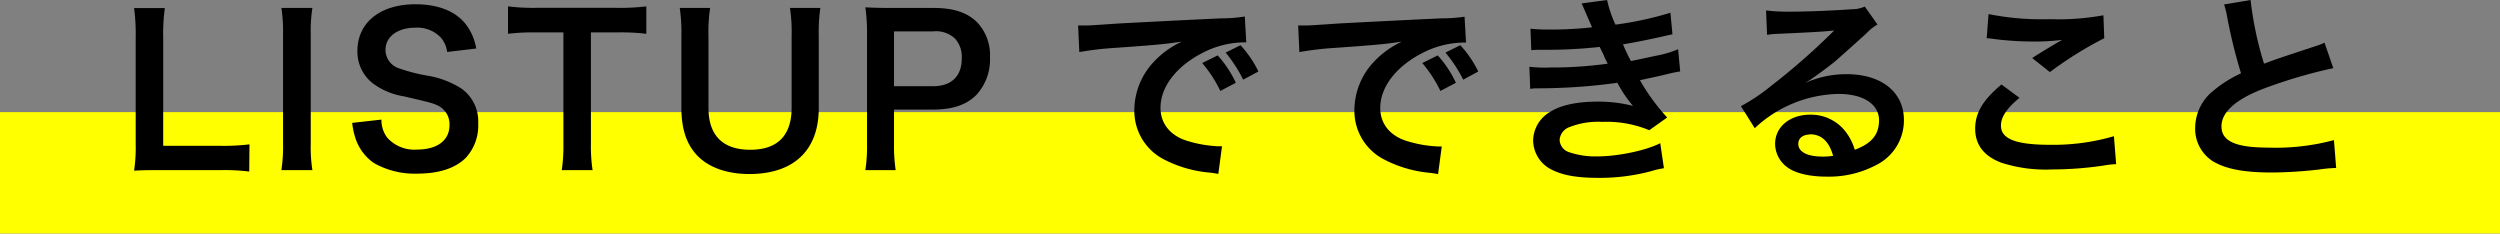
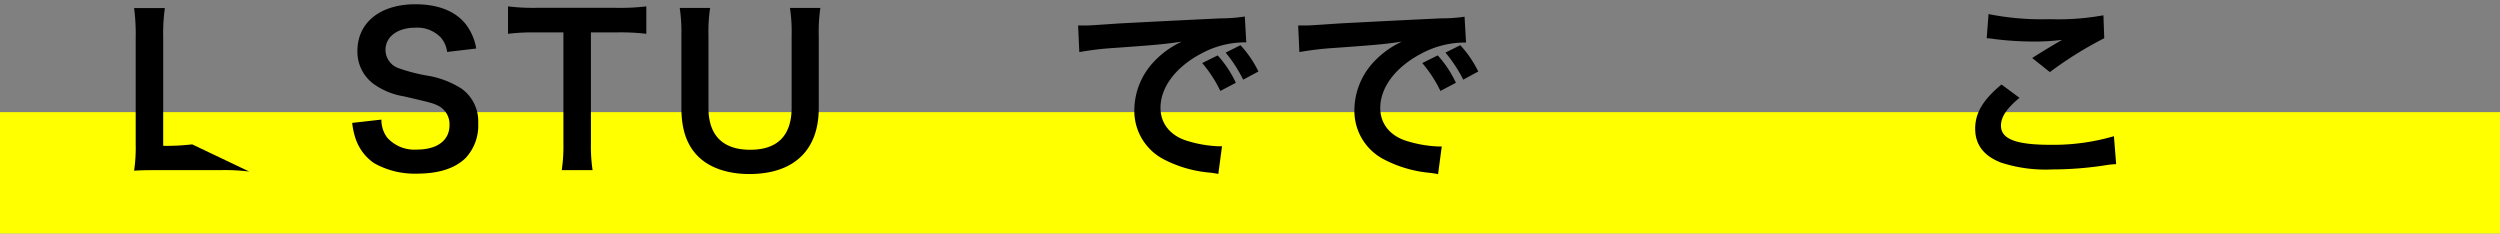
<svg xmlns="http://www.w3.org/2000/svg" viewBox="0 0 392.61 36.67">
  <rect x="0" y="0" width="392.61" height="36.67" fill="#808080" stroke="none" />
  <defs>
    <style>.cls-1{fill:#ff0;}</style>
  </defs>
  <title>アセット 16</title>
  <g id="レイヤー_2" data-name="レイヤー 2">
    <g id="contents">
      <rect class="cls-1" y="17.61" width="392.61" height="19.05" />
-       <path d="M39.14,26.94a31.39,31.39,0,0,0-4.55-.22H25.12c-1.79,0-2.91,0-4.06.09a25.59,25.59,0,0,0,.25-4.22V6a31.53,31.53,0,0,0-.25-4.73h4.83A29.29,29.29,0,0,0,25.63,6v16.9h9a33.71,33.71,0,0,0,4.55-.23Z" />
-       <path d="M49.06,1.25a23,23,0,0,0-.26,4.13V22.59a23.33,23.33,0,0,0,.26,4.13H44.19a24.33,24.33,0,0,0,.26-4.13V5.38a24,24,0,0,0-.26-4.13Z" />
+       <path d="M39.14,26.94a31.39,31.39,0,0,0-4.55-.22H25.12c-1.79,0-2.91,0-4.06.09a25.59,25.59,0,0,0,.25-4.22V6a31.53,31.53,0,0,0-.25-4.73h4.83A29.29,29.29,0,0,0,25.63,6v16.9a33.71,33.71,0,0,0,4.55-.23Z" />
      <path d="M59.9,18.78a4.6,4.6,0,0,0,.9,2.82,5.7,5.7,0,0,0,4.67,1.89c3.2,0,5.12-1.44,5.12-3.84A3.26,3.26,0,0,0,69,16.7c-1-.51-1.15-.54-5.57-1.57a11.19,11.19,0,0,1-4.83-2A6.3,6.3,0,0,1,56.13,8c0-4.45,3.58-7.33,9.09-7.33,3.64,0,6.4,1.12,8,3.23a8.61,8.61,0,0,1,1.57,3.72l-4.57.54a4.21,4.21,0,0,0-1-2.27,5.08,5.08,0,0,0-4-1.54c-2.79,0-4.68,1.41-4.68,3.49a3.05,3.05,0,0,0,2.18,2.91,27,27,0,0,0,4.51,1.15,14.17,14.17,0,0,1,5.22,2,6.31,6.31,0,0,1,2.65,5.5,7.45,7.45,0,0,1-2,5.44c-1.7,1.63-4.23,2.43-7.65,2.43a12.93,12.93,0,0,1-6.72-1.66,7.58,7.58,0,0,1-2.82-3.65,11.41,11.41,0,0,1-.6-2.66Z" />
      <path d="M92.8,22.56a25.55,25.55,0,0,0,.26,4.16H88.22a25.86,25.86,0,0,0,.26-4.16V5.09H84.16a31.8,31.8,0,0,0-4.38.22V1a31.93,31.93,0,0,0,4.35.23H96.8A33.65,33.65,0,0,0,101.5,1V5.31a33.73,33.73,0,0,0-4.7-.22h-4Z" />
      <path d="M128.83,1.25a26.11,26.11,0,0,0-.25,4.35V17c0,6.62-3.94,10.33-10.92,10.33-3.55,0-6.49-1.08-8.25-3-1.63-1.76-2.4-4.16-2.4-7.36V5.63a26.39,26.39,0,0,0-.26-4.38h4.77a25.17,25.17,0,0,0-.26,4.38v11.3c0,4.32,2.24,6.59,6.56,6.59s6.5-2.27,6.5-6.62V5.63a25,25,0,0,0-.26-4.38Z" />
-       <path d="M135.9,26.72a24.94,24.94,0,0,0,.26-4.13V5.28a27.76,27.76,0,0,0-.26-4.13c1.38.07,2.37.1,4.07.1h6.69c3.1,0,5.28.73,6.81,2.27a7.48,7.48,0,0,1,2,5.5,8.19,8.19,0,0,1-2.14,5.89c-1.57,1.57-3.74,2.3-6.81,2.3h-6.12v5.35a26,26,0,0,0,.26,4.16Zm10.6-13.18c2.94,0,4.54-1.57,4.54-4.39A4.29,4.29,0,0,0,150,6.08a4.35,4.35,0,0,0-3.48-1.15h-6.12v8.61Z" />
      <path d="M169.31,4c.71,0,1.06,0,1.22,0,.57,0,.57,0,5.28-.32,1.79-.09,7.1-.38,16-.8a23.22,23.22,0,0,0,3.68-.29l.23,4.07a5.24,5.24,0,0,0-.67,0,14.43,14.43,0,0,0-6.34,1.72c-4.06,2.12-6.46,5.32-6.46,8.55,0,2.49,1.56,4.41,4.25,5.21a19.45,19.45,0,0,0,4.77.83s.32,0,.64,0l-.58,4.35c-.38-.09-.54-.09-1.08-.19A19.26,19.26,0,0,1,182.72,25a8.56,8.56,0,0,1-4.58-7.71,11.15,11.15,0,0,1,3-7.52,14.14,14.14,0,0,1,4.45-3.23c-2.59.38-3.84.51-10.78,1a47.38,47.38,0,0,0-5.31.64Zm21.92,4.7A17.33,17.33,0,0,1,194.08,13l-2.43,1.28a20.48,20.48,0,0,0-2.85-4.38Zm4,3.81a21.63,21.63,0,0,0-2.75-4.25l2.33-1.16a16.91,16.91,0,0,1,2.82,4.13Z" />
      <path d="M203.87,4c.71,0,1.06,0,1.22,0,.57,0,.57,0,5.28-.32,1.79-.09,7.1-.38,16-.8A23.22,23.22,0,0,0,230,2.62l.23,4.07a5.24,5.24,0,0,0-.67,0,14.43,14.43,0,0,0-6.34,1.72c-4.06,2.12-6.46,5.32-6.46,8.55,0,2.49,1.56,4.41,4.25,5.21a19.45,19.45,0,0,0,4.77.83s.32,0,.64,0l-.58,4.35c-.38-.09-.54-.09-1.08-.19A19.26,19.26,0,0,1,217.28,25a8.56,8.56,0,0,1-4.58-7.71,11.15,11.15,0,0,1,3-7.52,14.14,14.14,0,0,1,4.45-3.23c-2.59.38-3.84.51-10.78,1a47.38,47.38,0,0,0-5.31.64Zm21.92,4.7A17.33,17.33,0,0,1,228.64,13l-2.43,1.28a20.48,20.48,0,0,0-2.85-4.38Zm4,3.81A21.63,21.63,0,0,0,227,8.26l2.33-1.16a16.91,16.91,0,0,1,2.82,4.13Z" />
-       <path d="M240.35,4.51a26,26,0,0,0,3.07.13,58.37,58.37,0,0,0,6.6-.35c-.1-.26-.1-.26-.36-.83-.8-1.86-1.24-2.85-1.28-2.92l4-.54a18.67,18.67,0,0,0,1.32,3.87A52.81,52.81,0,0,0,262.33,2l.32,3.39-1.08.23c-2.15.51-5.7,1.21-6.69,1.34a27,27,0,0,0,1.25,2.63c2.75-.58,4.22-.9,4.41-.93a16.22,16.22,0,0,0,3-.93l.32,3.49a18.92,18.92,0,0,0-2,.41c-1.32.32-2.37.55-3.14.71l-1.18.25a31.89,31.89,0,0,0,4.28,5.86l-2.81,2a17.4,17.4,0,0,0-7.36-1.31,12.31,12.31,0,0,0-5.38.9A2.31,2.31,0,0,0,244.93,22a2.12,2.12,0,0,0,1.37,1.86,12.69,12.69,0,0,0,4.58.7c3.33,0,7.84-1,9.85-2.08l.58,3.94a13.82,13.82,0,0,0-2.08.48A31.07,31.07,0,0,1,251,27.93c-3.68,0-6-.48-7.81-1.56A5.18,5.18,0,0,1,240.77,22a5.31,5.31,0,0,1,2.69-4.44c1.66-1.06,4.22-1.6,7.45-1.6a22,22,0,0,1,5.54.67A19.65,19.65,0,0,1,254,13a91.19,91.19,0,0,1-12.38.87c-.54,0-.77,0-1.31.09l-.13-3.48a20.26,20.26,0,0,0,3.3.12,63.77,63.77,0,0,0,9-.6c-.19-.39-.32-.58-.57-1.19s-.42-.86-.68-1.44a76,76,0,0,1-8.57.45c-1.35,0-1.51,0-2.18.06Z" />
-       <path d="M283.3,13.12A15.64,15.64,0,0,1,290,11.65c5.47,0,9,2.81,9,7.2a7.82,7.82,0,0,1-4.36,7.07,15.87,15.87,0,0,1-7.74,1.82c-2.69,0-4.93-.51-6.21-1.47a4.59,4.59,0,0,1-1.92-3.68c0-2.66,2.31-4.58,5.51-4.58a6.86,6.86,0,0,1,5.53,2.63,8.57,8.57,0,0,1,1.47,2.88c2.66-1,3.81-2.37,3.81-4.64,0-2.5-2.46-4.13-6.33-4.13a19.73,19.73,0,0,0-13.19,5.38l-2.17-3.46a28.45,28.45,0,0,0,4.51-3,104.8,104.8,0,0,0,9.57-8.32l.57-.57,0,0c-1.21.16-3.26.28-9,.54a10,10,0,0,0-1.54.16l-.16-3.84a28.74,28.74,0,0,0,3.78.19c2.72,0,6.62-.16,9.72-.38a4.77,4.77,0,0,0,2-.42l2,2.82a6.9,6.9,0,0,0-1.66,1.31c-1.6,1.47-3.94,3.55-5,4.48-.57.48-2.88,2.21-3.52,2.62a12.52,12.52,0,0,1-1.31.84Zm1,8c-1.16,0-1.89.57-1.89,1.47,0,1.28,1.44,2,3.81,2a9.25,9.25,0,0,0,1.66-.12C287.26,22.24,286.05,21.09,284.26,21.09Z" />
      <path d="M317.15,15.36c-2,1.66-2.91,3-2.91,4.38,0,2.08,2.34,3,7.74,3a34,34,0,0,0,10-1.35l.35,4.39a11.7,11.7,0,0,0-1.41.13,55.07,55.07,0,0,1-8.63.7,22.7,22.7,0,0,1-8-1.06c-2.76-1.05-4.1-2.84-4.1-5.34s1.25-4.54,4.13-6.94ZM312.29,2.21a42.28,42.28,0,0,0,9.6.8,39.45,39.45,0,0,0,8.44-.61L330.46,6a59.12,59.12,0,0,0-8.54,5.32l-2.78-2.21c1.66-1.06,3.23-2,4.7-2.85a34.33,34.33,0,0,1-4.8.26,49.29,49.29,0,0,1-5.86-.39A10.14,10.14,0,0,0,312,6Z" />
-       <path d="M353.44,0a54.24,54.24,0,0,0,2.11,10c2.08-.77,2.08-.77,8.29-2.82a7.63,7.63,0,0,0,1.21-.48l1.38,4a78.45,78.45,0,0,0-10.56,3.08c-4.67,1.72-7,3.77-7,6.07s2.18,3.33,7.33,3.33A35.14,35.14,0,0,0,366.53,22l.35,4.38a20.61,20.61,0,0,0-2.59.23,68.21,68.21,0,0,1-7.49.48c-4.45,0-7.23-.55-9.28-1.76a6.06,6.06,0,0,1-2.78-5.35,7.5,7.5,0,0,1,2.84-5.72,19.51,19.51,0,0,1,4.36-2.75,81.81,81.81,0,0,1-2.15-8.68A14,14,0,0,0,349.28.7Z" />
    </g>
  </g>
</svg>